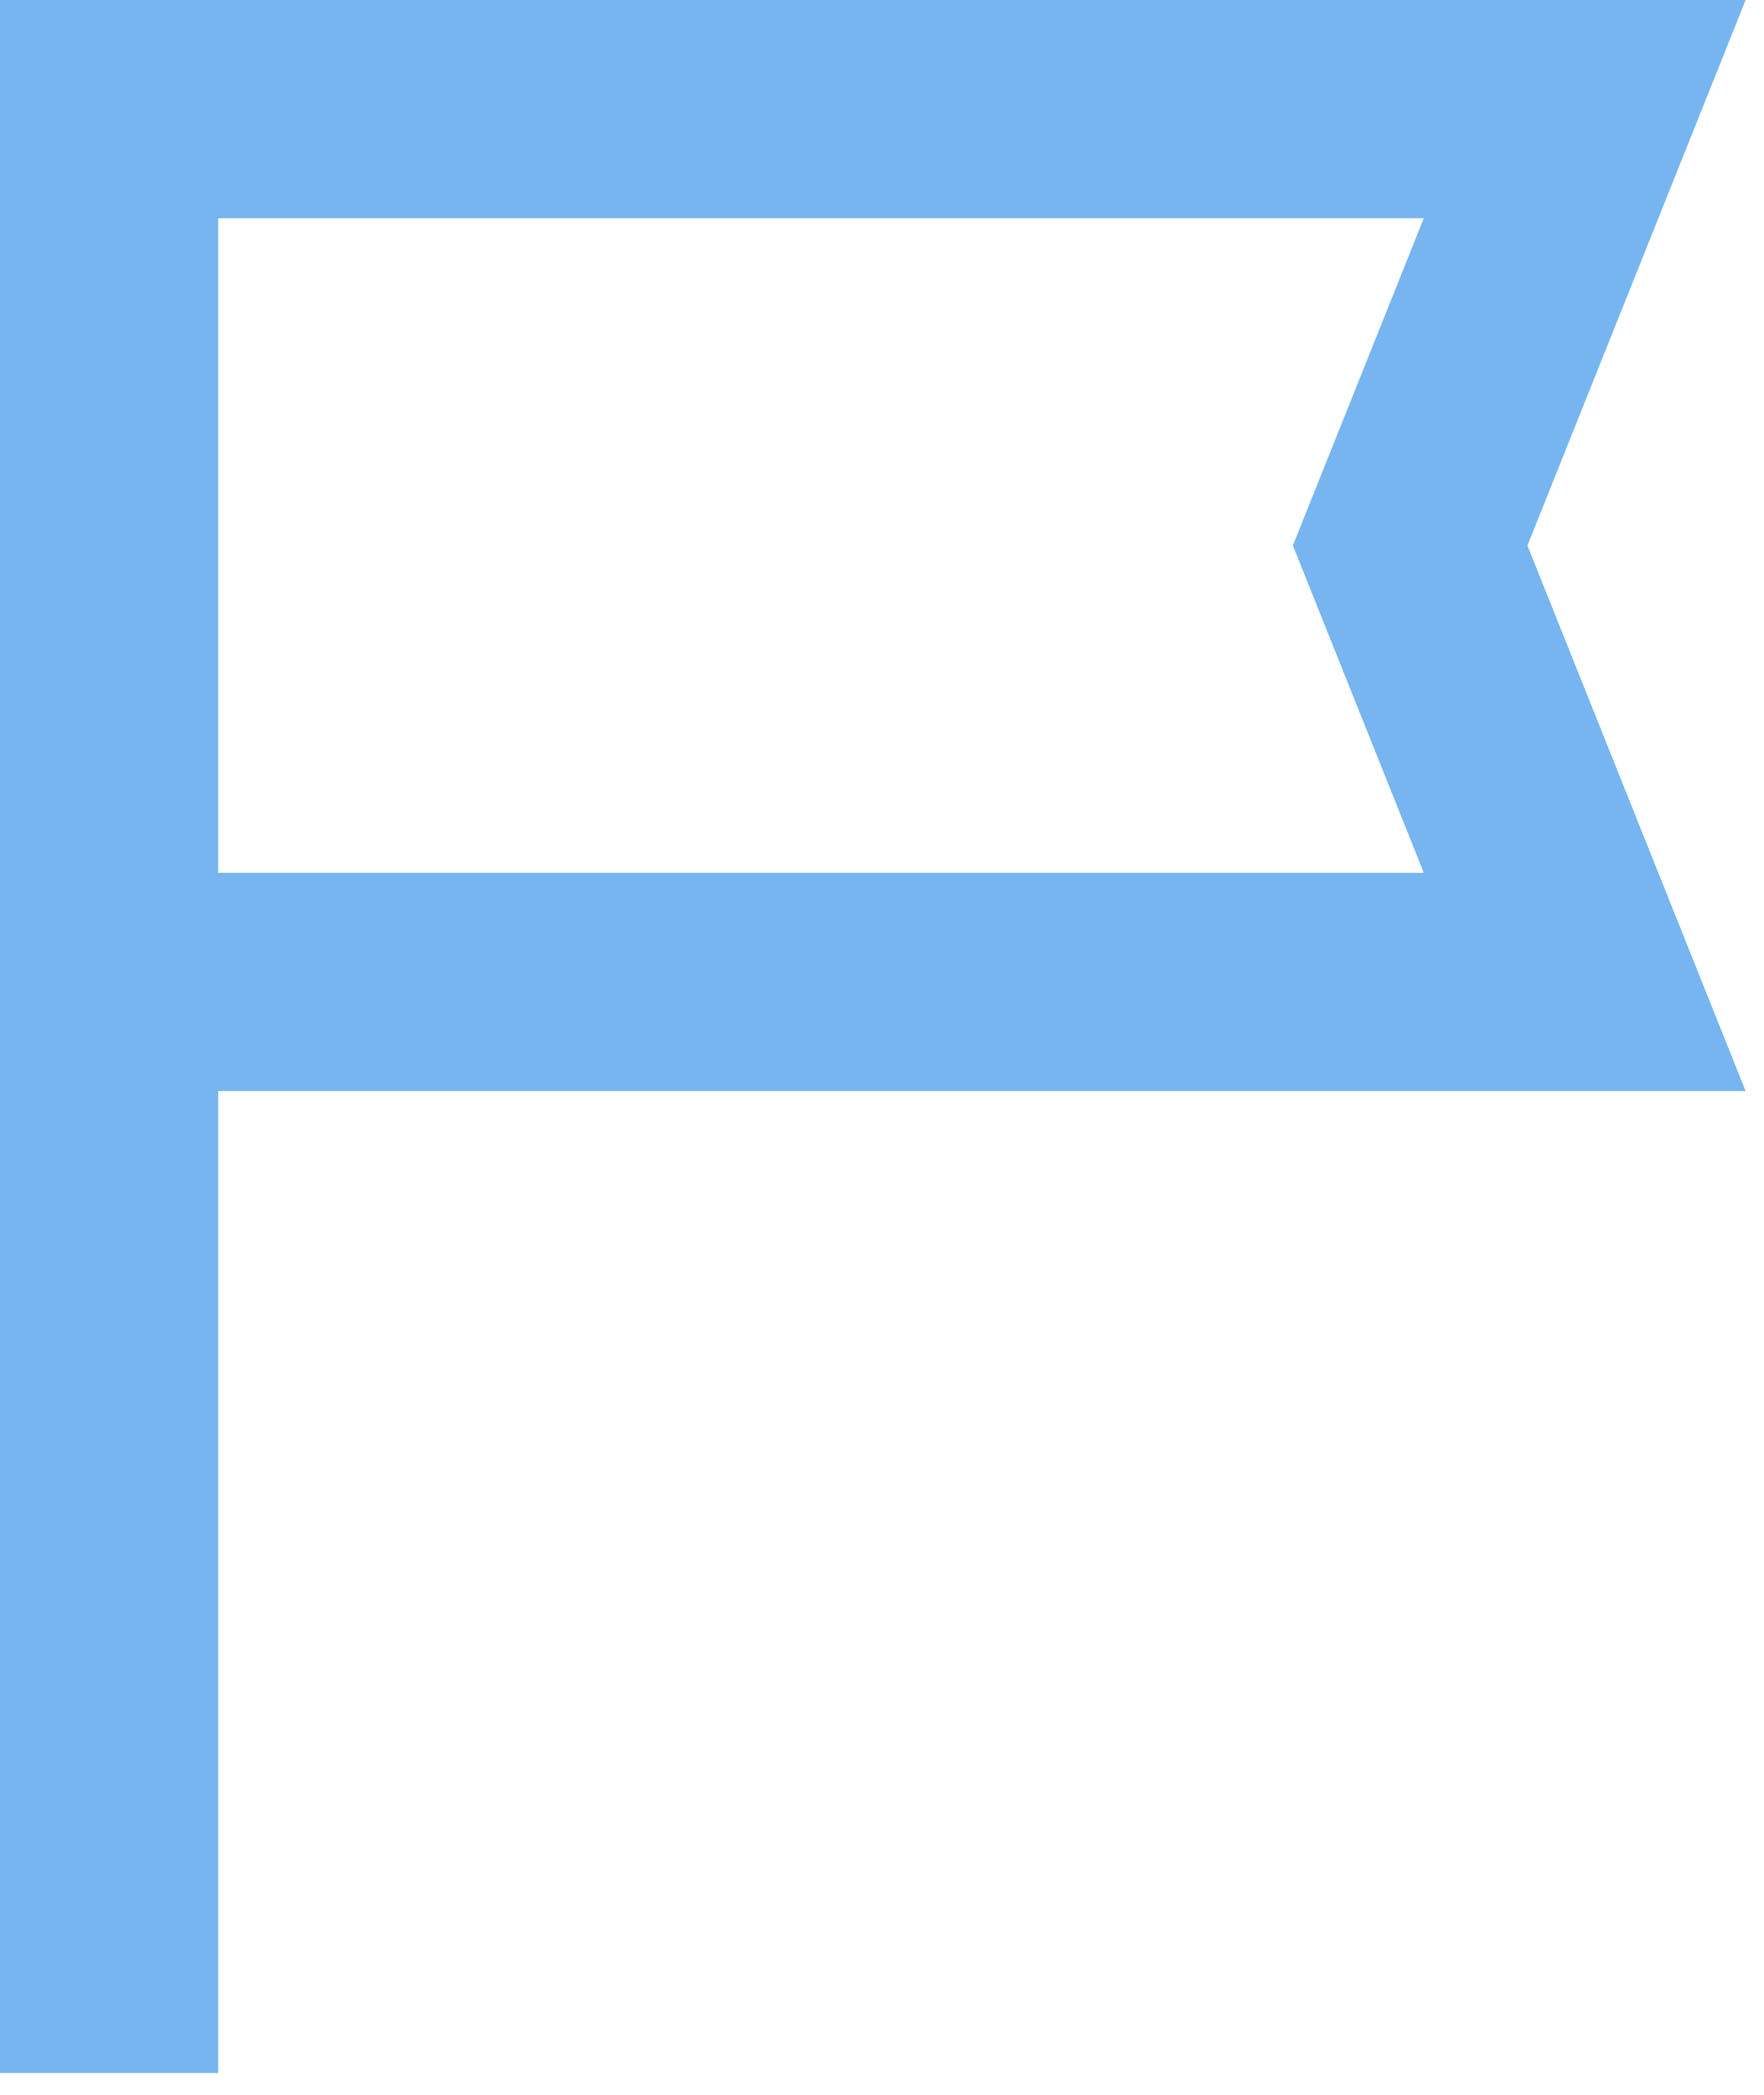
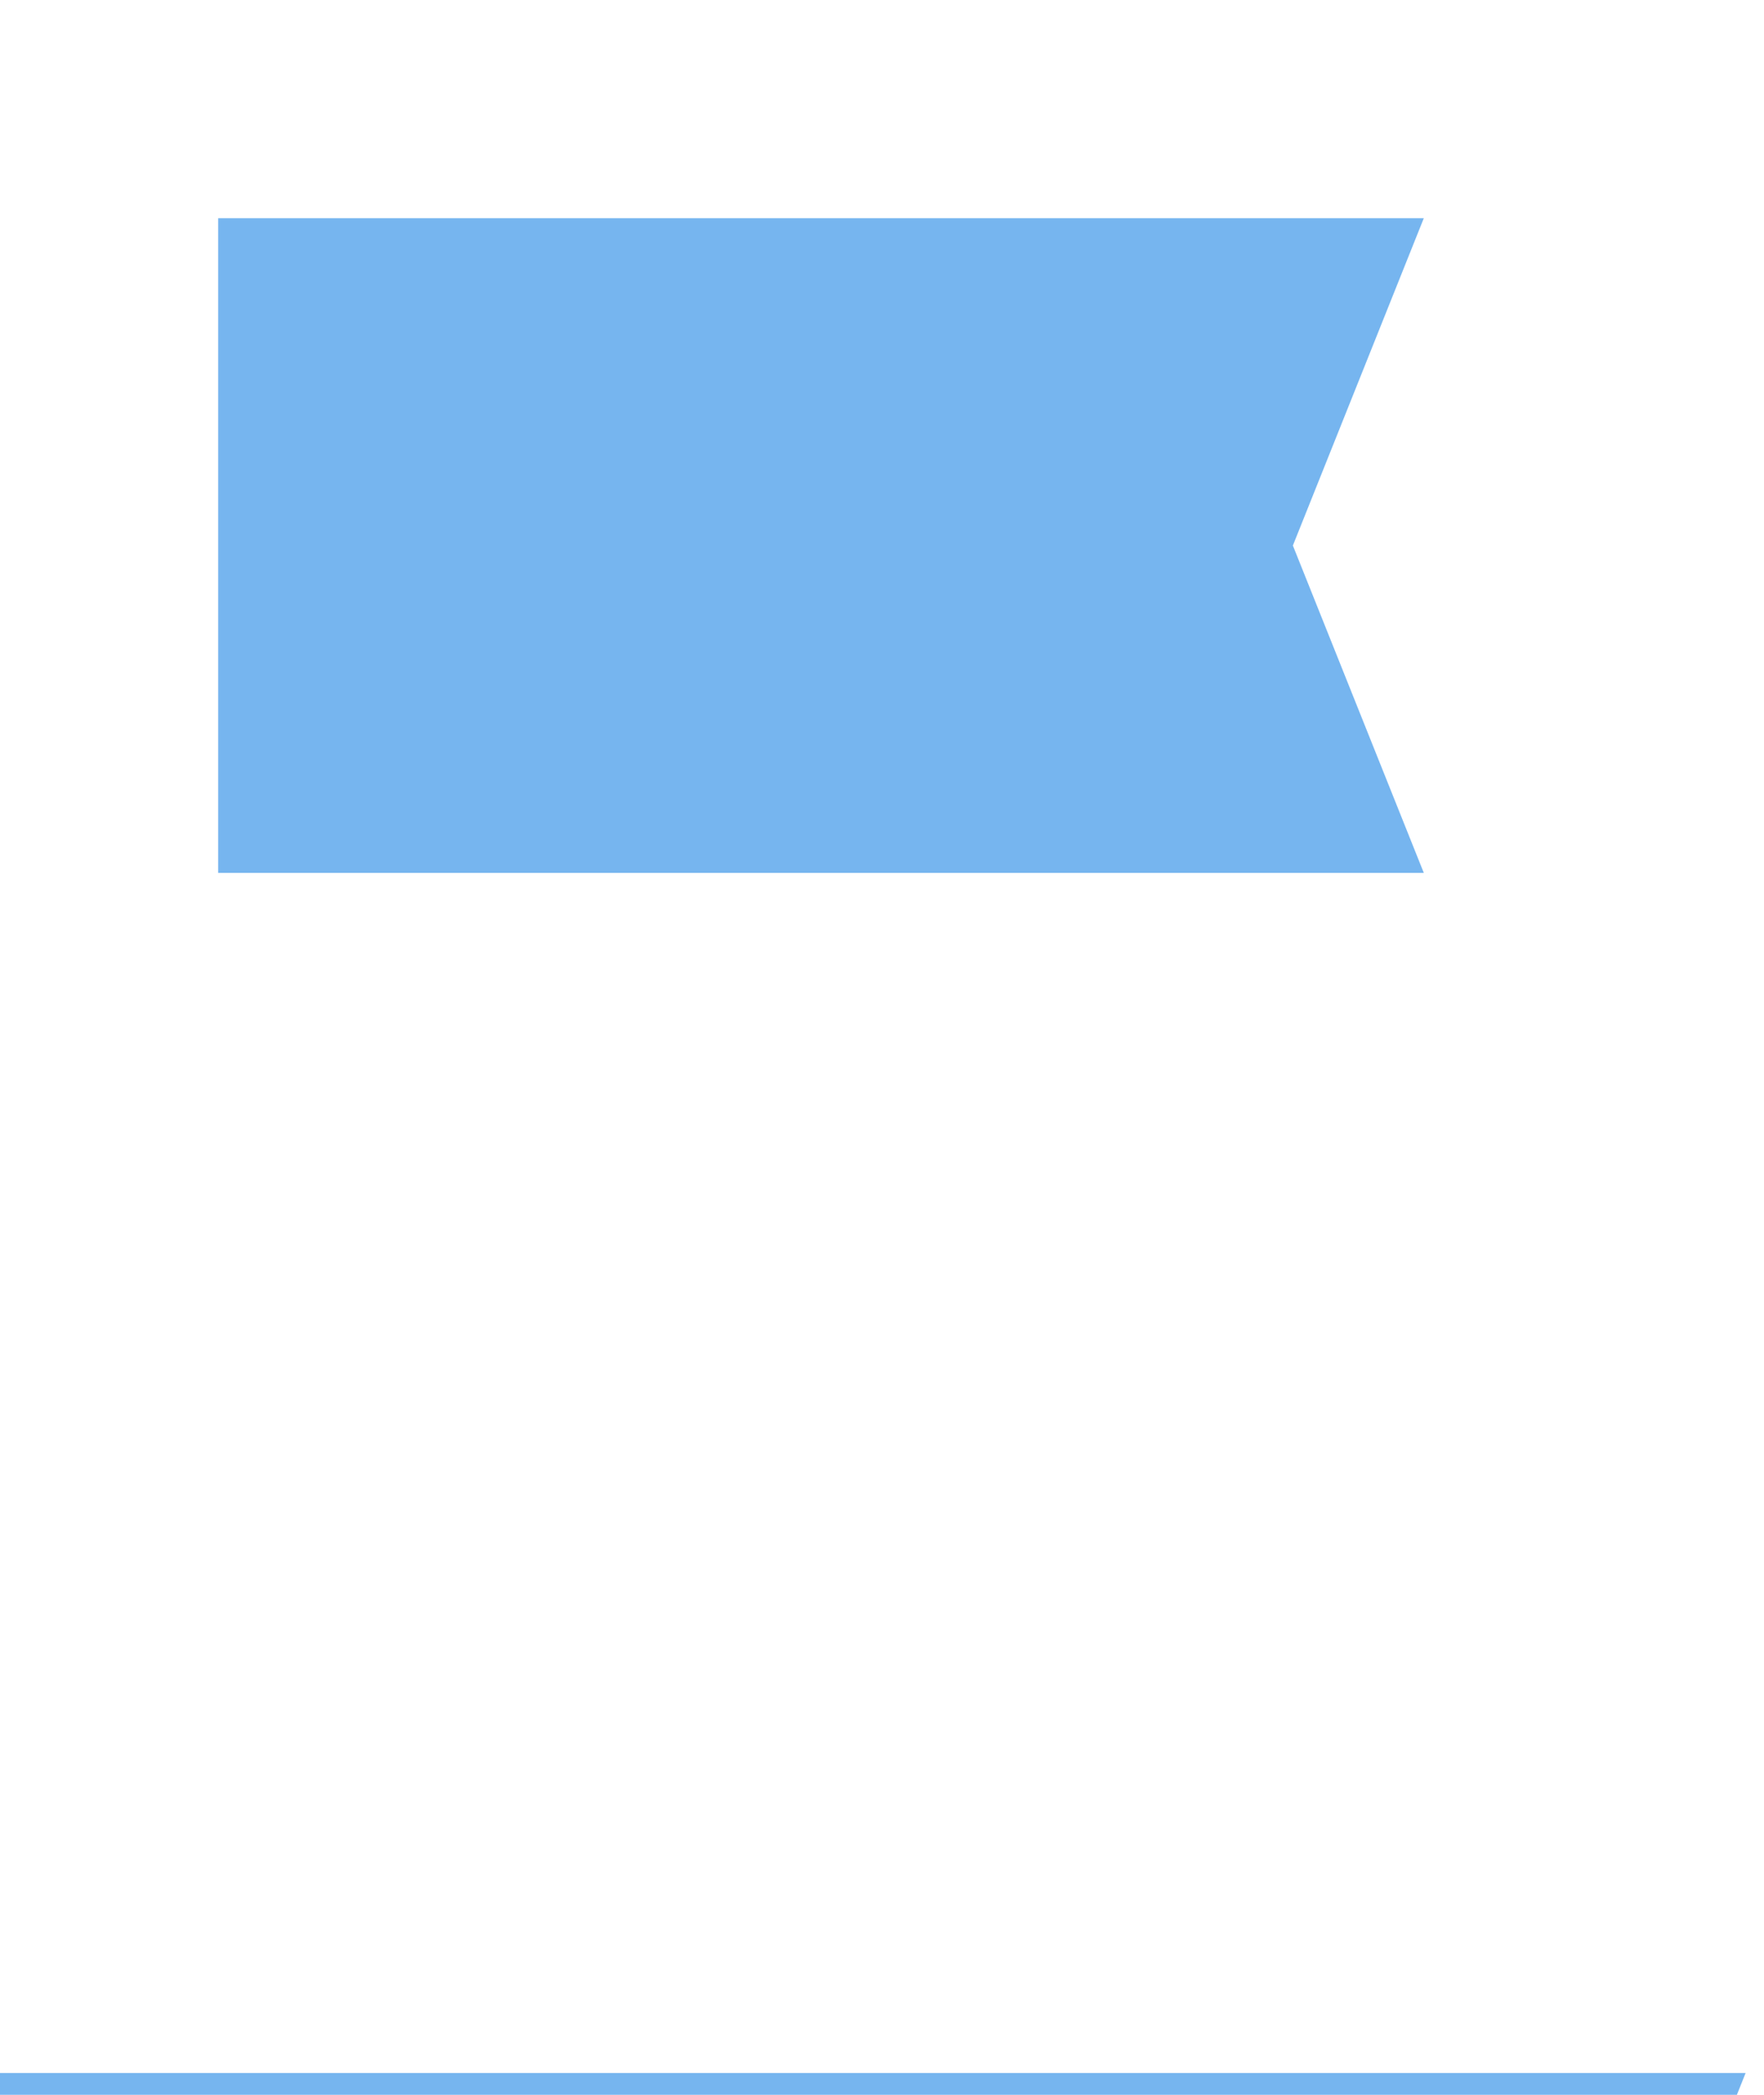
<svg xmlns="http://www.w3.org/2000/svg" width="64" height="76" fill="none">
-   <path d="M0 75.208V0h63.333l-7.916 19.792 7.916 19.791H7.917v35.625H0zm7.917-43.541h43.74l-4.75-11.875 4.75-11.875H7.916v23.75z" fill="#76B5EF" />
+   <path d="M0 75.208h63.333l-7.916 19.792 7.916 19.791H7.917v35.625H0zm7.917-43.541h43.74l-4.75-11.875 4.75-11.875H7.916v23.75z" fill="#76B5EF" />
</svg>